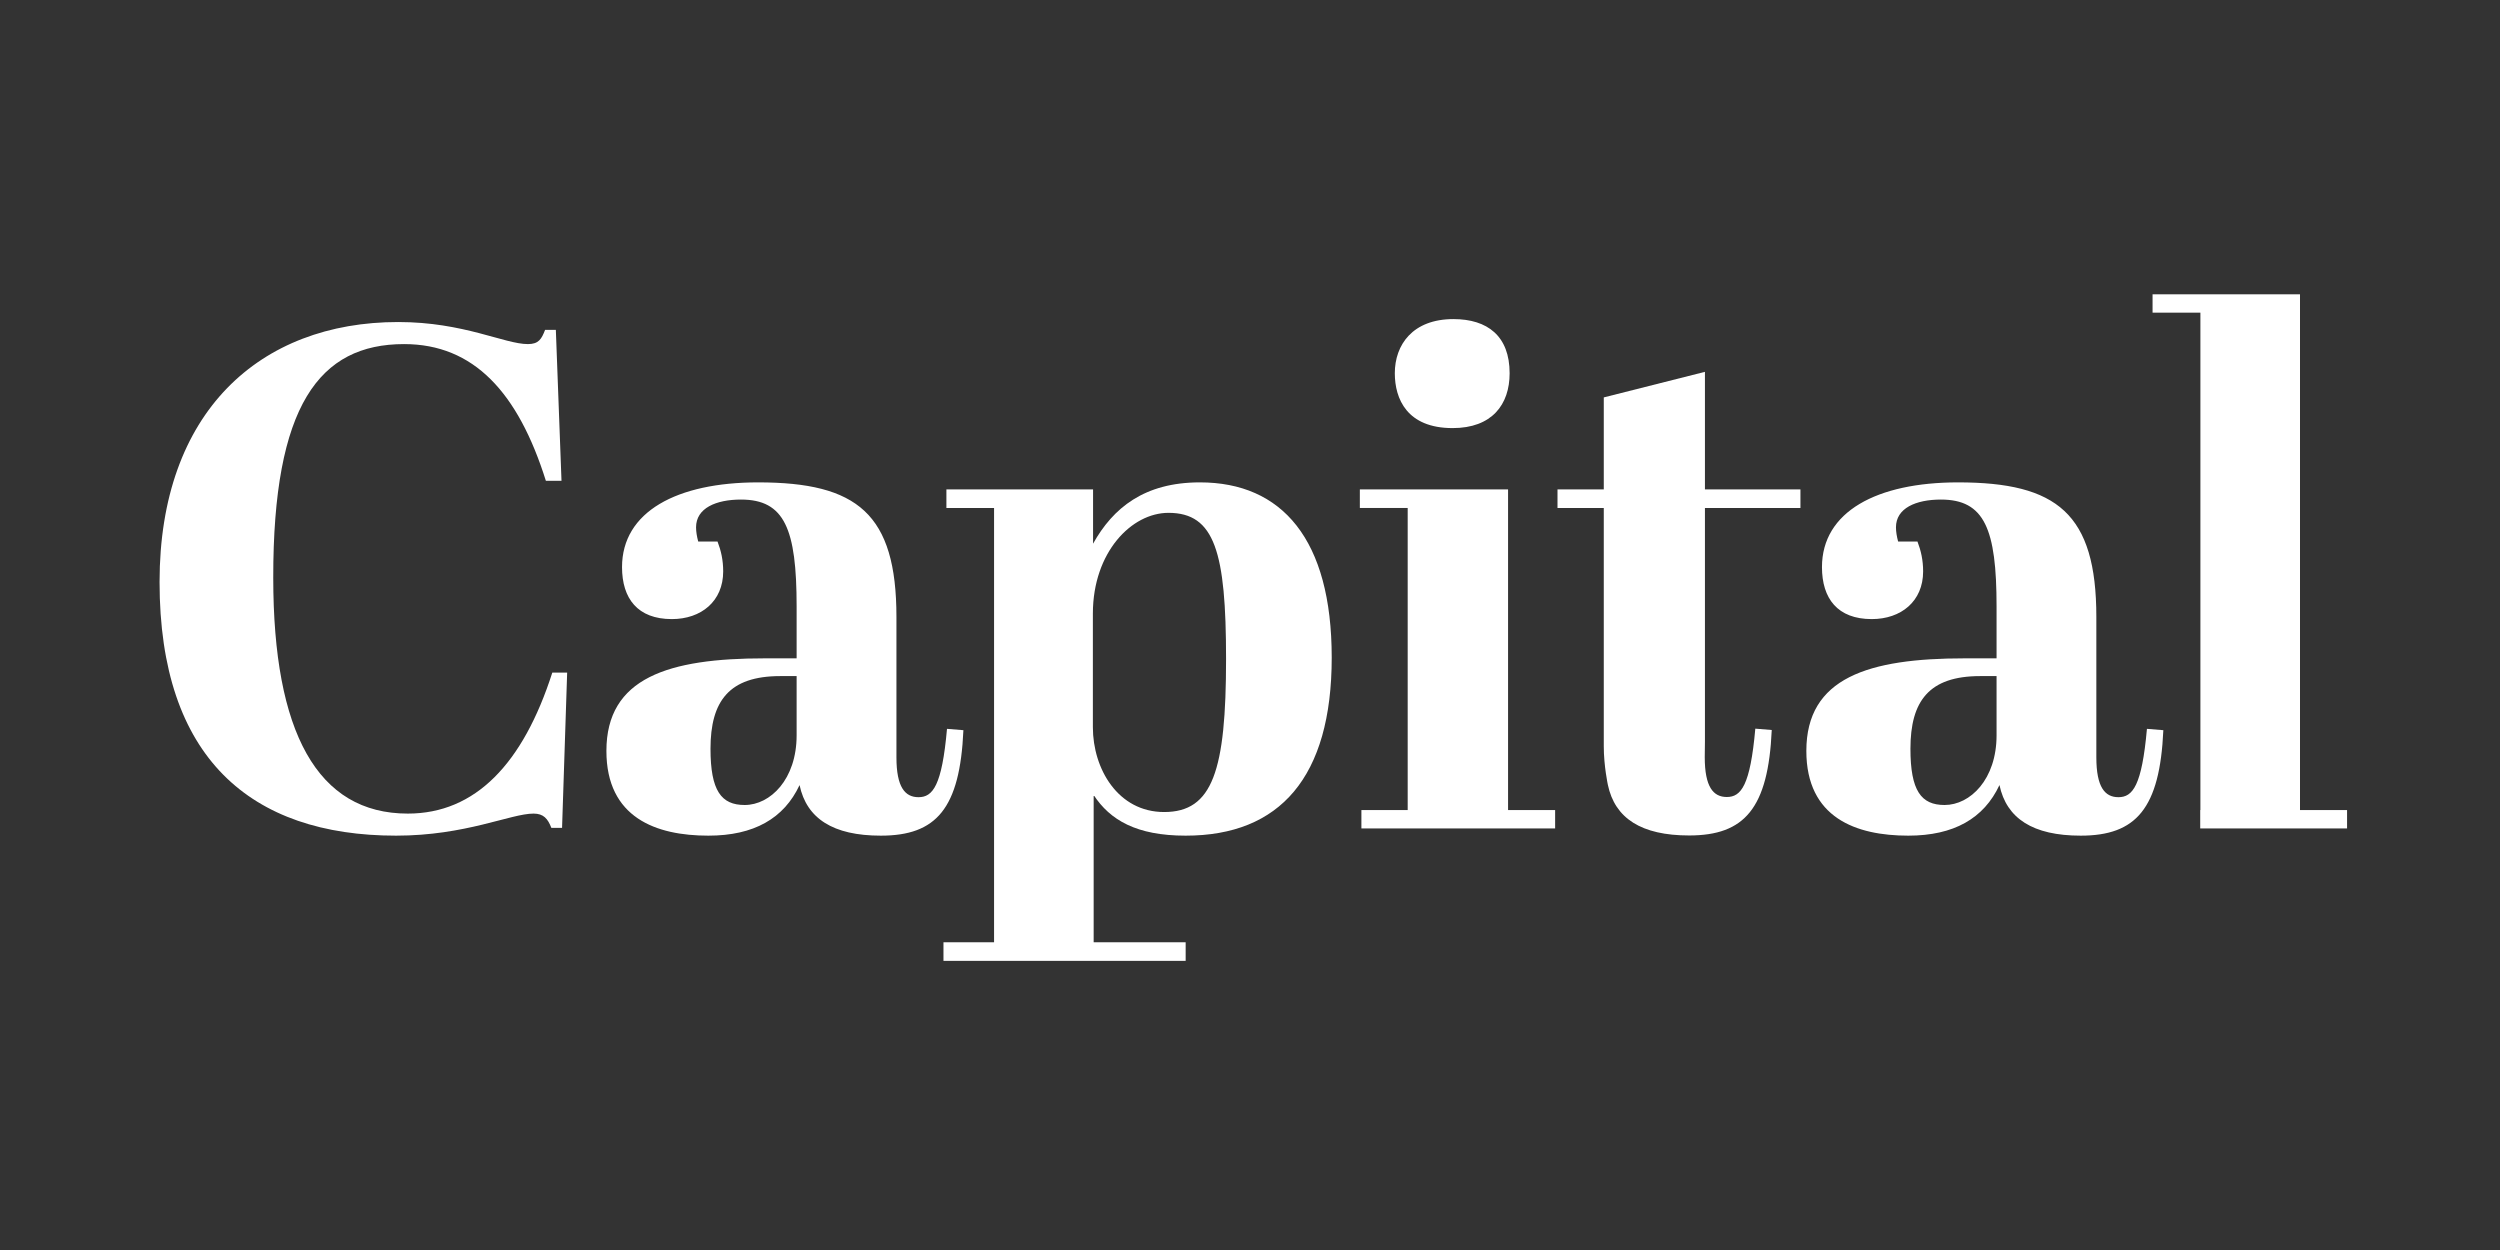
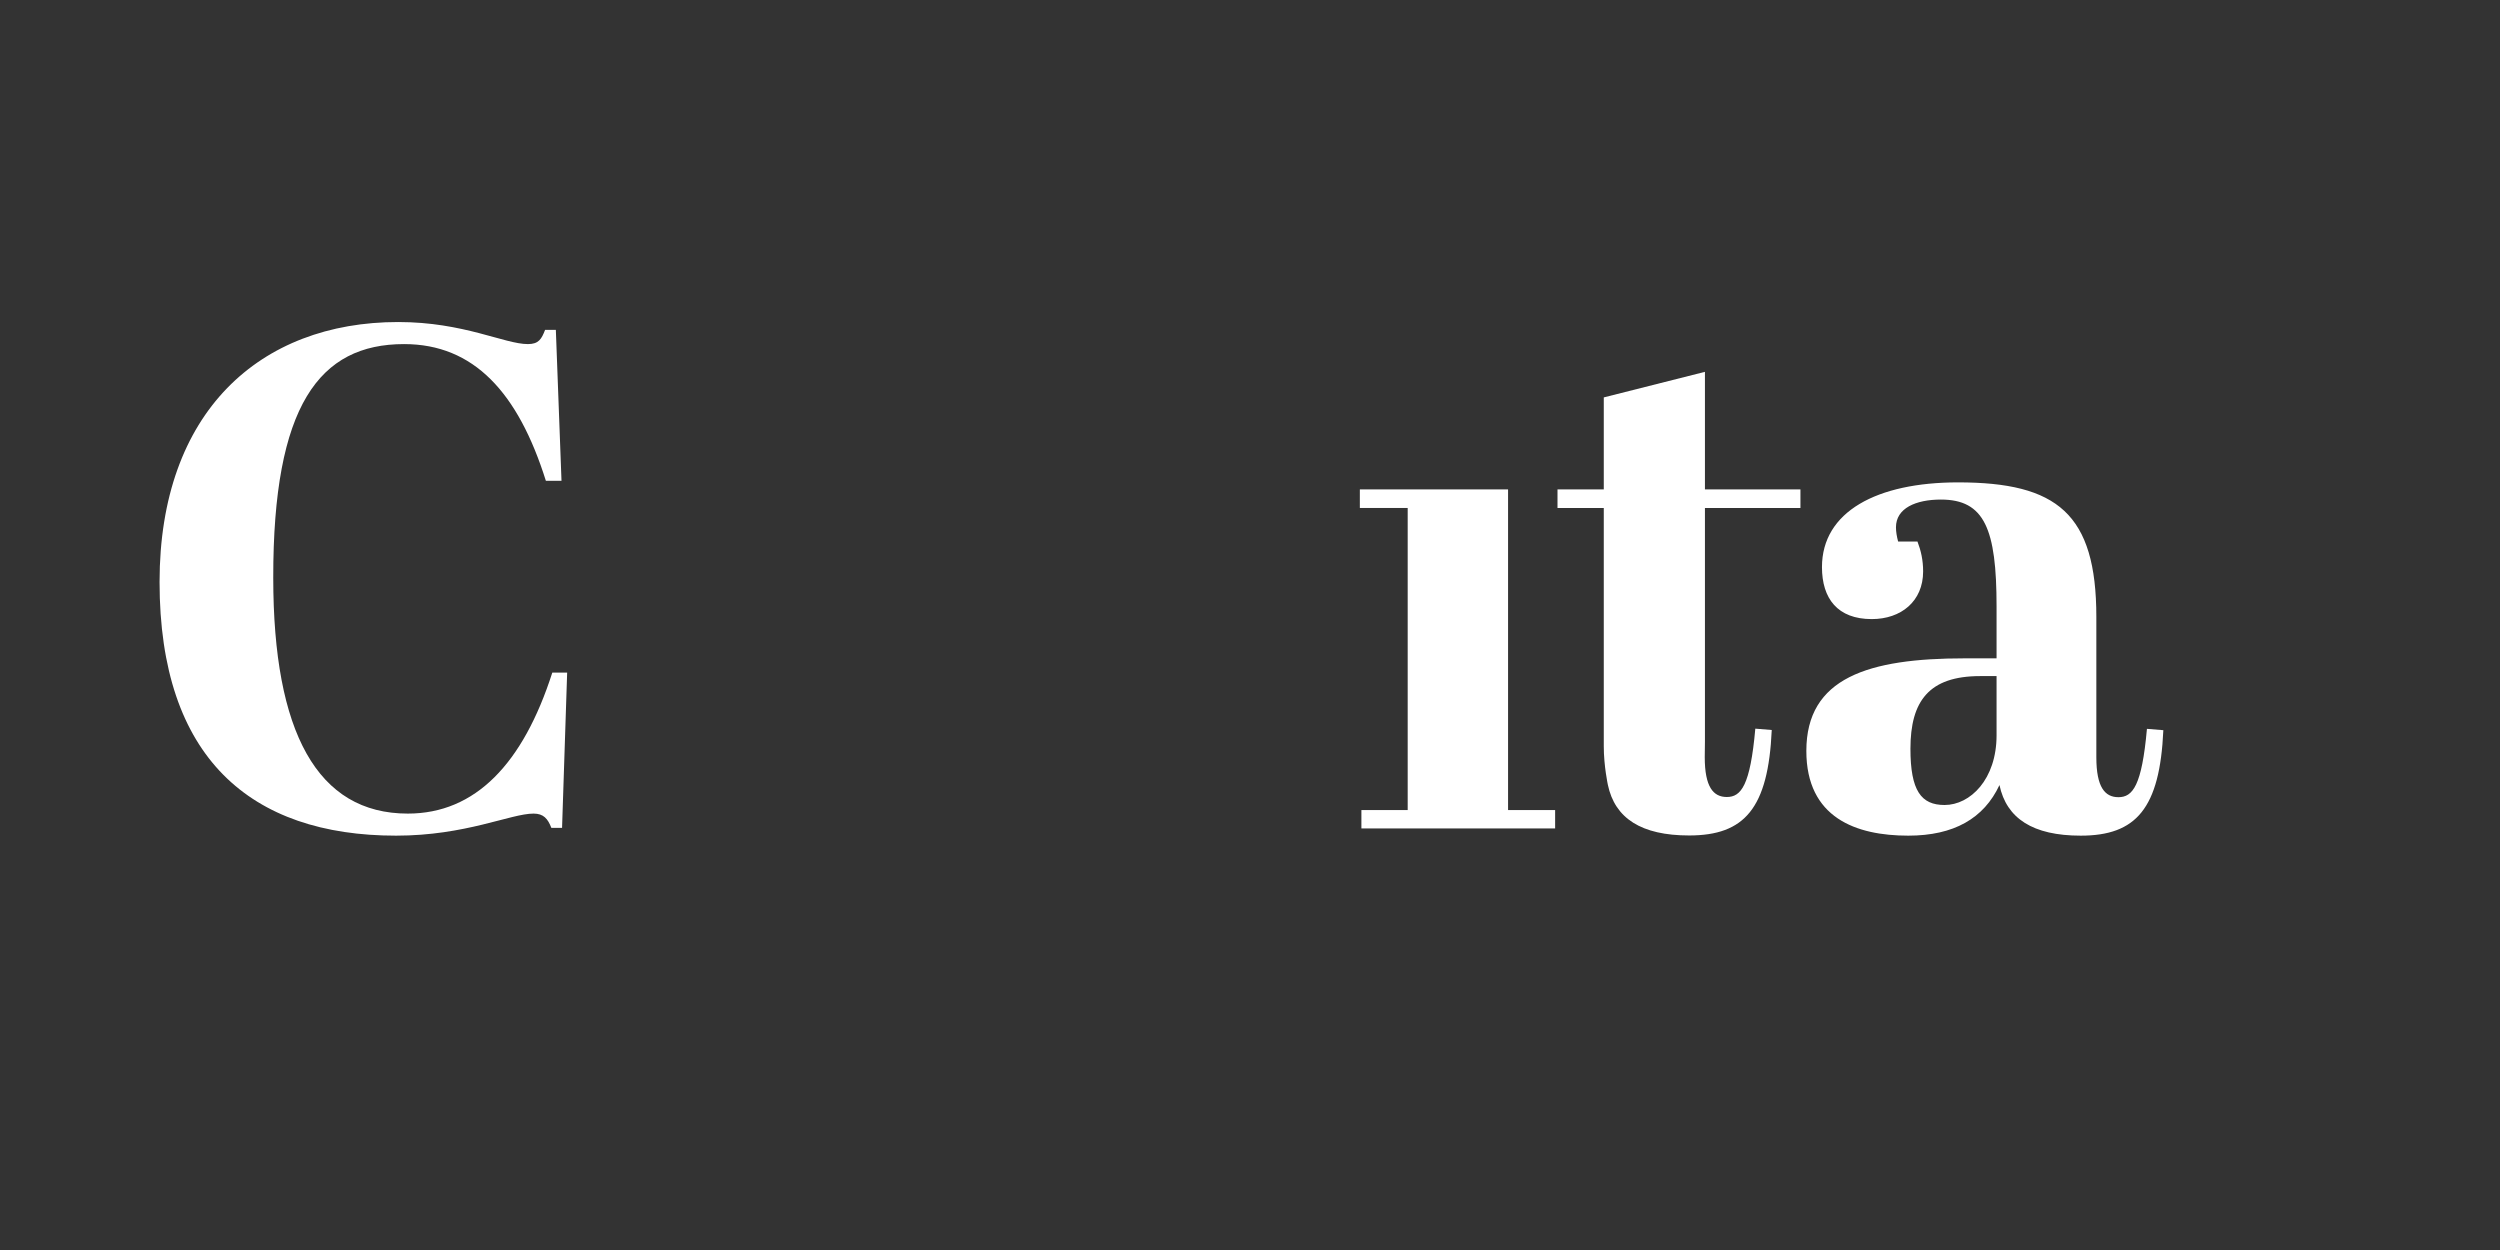
<svg xmlns="http://www.w3.org/2000/svg" width="80" height="40" viewBox="0 0 80 40" fill="none">
  <rect x="0" y="0" width="80" height="40" fill="#333333" stroke="none" />
-   <path d="M68.882 9.418V10.005H70.413V25.922H70.407V26.51H75.106V25.922H73.6V9.418H68.882Z" fill="white" />
  <path d="M62.865 21.067C59.79 21.067 57.803 21.685 57.803 24.029C57.803 26.172 59.396 26.741 61.065 26.741C62.521 26.741 63.483 26.191 63.983 25.122C64.208 26.191 65.052 26.741 66.583 26.741C68.358 26.741 69.114 25.872 69.227 23.366L68.702 23.323C68.539 25.148 68.246 25.51 67.789 25.51C67.358 25.51 67.083 25.191 67.083 24.235V19.742C67.083 16.436 65.827 15.436 62.658 15.436C60.059 15.436 58.303 16.373 58.303 18.148C58.303 19.154 58.803 19.811 59.896 19.811C60.834 19.811 61.54 19.242 61.54 18.286C61.54 17.923 61.471 17.623 61.359 17.329H60.74C60.696 17.167 60.671 17.011 60.671 16.873C60.671 16.261 61.309 15.986 62.109 15.986C63.502 15.986 63.89 16.923 63.89 19.404V21.067H62.865ZM62.227 25.76C61.477 25.76 61.134 25.304 61.134 23.96C61.134 22.435 61.727 21.635 63.365 21.635H63.89V23.529C63.89 24.941 63.046 25.76 62.227 25.76Z" fill="white" />
  <path d="M43.515 15.661V16.255H45.046V25.922H43.565V26.51H49.764V25.922H48.258V15.661H43.515Z" fill="white" />
-   <path d="M44.634 11.943C44.634 12.761 45.021 13.699 46.484 13.699C47.74 13.699 48.308 12.949 48.308 11.943C48.308 10.755 47.602 10.211 46.509 10.211C45.203 10.211 44.634 11.036 44.634 11.943Z" fill="white" />
-   <path d="M37.391 16.411C38.872 16.411 39.234 17.667 39.234 21.085C39.234 24.666 38.803 25.985 37.253 25.985C35.772 25.985 34.972 24.598 34.972 23.273V19.623C34.978 17.667 36.21 16.411 37.391 16.411ZM34.978 15.661H30.285V16.255H31.81V30.153H30.191V30.747H37.941V30.153H34.997V25.441C35.522 26.241 36.366 26.741 37.941 26.741C40.953 26.741 42.615 24.873 42.615 21.042C42.615 17.255 41.022 15.436 38.397 15.436C36.616 15.436 35.616 16.255 34.978 17.398V15.661Z" fill="white" />
-   <path d="M24.467 21.067C21.393 21.067 19.405 21.685 19.405 24.029C19.405 26.172 20.999 26.741 22.668 26.741C24.124 26.741 25.086 26.191 25.586 25.123C25.811 26.191 26.655 26.741 28.186 26.741C29.967 26.741 30.717 25.872 30.829 23.366L30.304 23.323C30.142 25.148 29.848 25.51 29.392 25.51C28.961 25.51 28.686 25.191 28.686 24.235V19.742C28.686 16.436 27.43 15.436 24.261 15.436C21.661 15.436 19.905 16.373 19.905 18.148C19.905 19.154 20.405 19.811 21.499 19.811C22.436 19.811 23.142 19.242 23.142 18.286C23.142 17.923 23.074 17.623 22.961 17.329H22.343C22.299 17.167 22.274 17.011 22.274 16.873C22.274 16.261 22.911 15.986 23.711 15.986C25.105 15.986 25.492 16.923 25.492 19.404V21.067H24.467ZM23.83 25.76C23.08 25.76 22.736 25.304 22.736 23.96C22.736 22.435 23.33 21.635 24.967 21.635H25.492V23.529C25.492 24.941 24.648 25.76 23.83 25.76Z" fill="white" />
  <path d="M12.931 11.011C15.162 11.011 16.58 12.561 17.468 15.386H17.968L17.787 10.555H17.443C17.33 10.849 17.237 11.011 16.893 11.011C16.143 11.011 14.843 10.305 12.743 10.305C8.319 10.305 5.106 13.18 5.106 18.623C5.106 24.254 8.025 26.741 12.675 26.741C14.905 26.741 16.343 26.035 17.074 26.035C17.393 26.035 17.53 26.198 17.643 26.491H17.986L18.149 21.523H17.674C16.737 24.441 15.212 26.035 13.049 26.035C10.156 26.035 8.744 23.435 8.744 18.492C8.737 12.974 10.219 11.011 12.931 11.011Z" fill="white" />
  <path d="M54.558 23.729V16.255H57.614V15.661H54.558V11.899L51.321 12.717V15.661H49.84V16.255H51.321V23.885C51.321 24.51 51.452 25.116 51.452 25.116C51.677 26.185 52.521 26.735 54.052 26.735C55.827 26.735 56.583 25.866 56.696 23.36L56.17 23.317C56.008 25.141 55.714 25.504 55.258 25.504C54.827 25.504 54.552 25.185 54.552 24.229L54.558 23.729Z" fill="white" />
</svg>